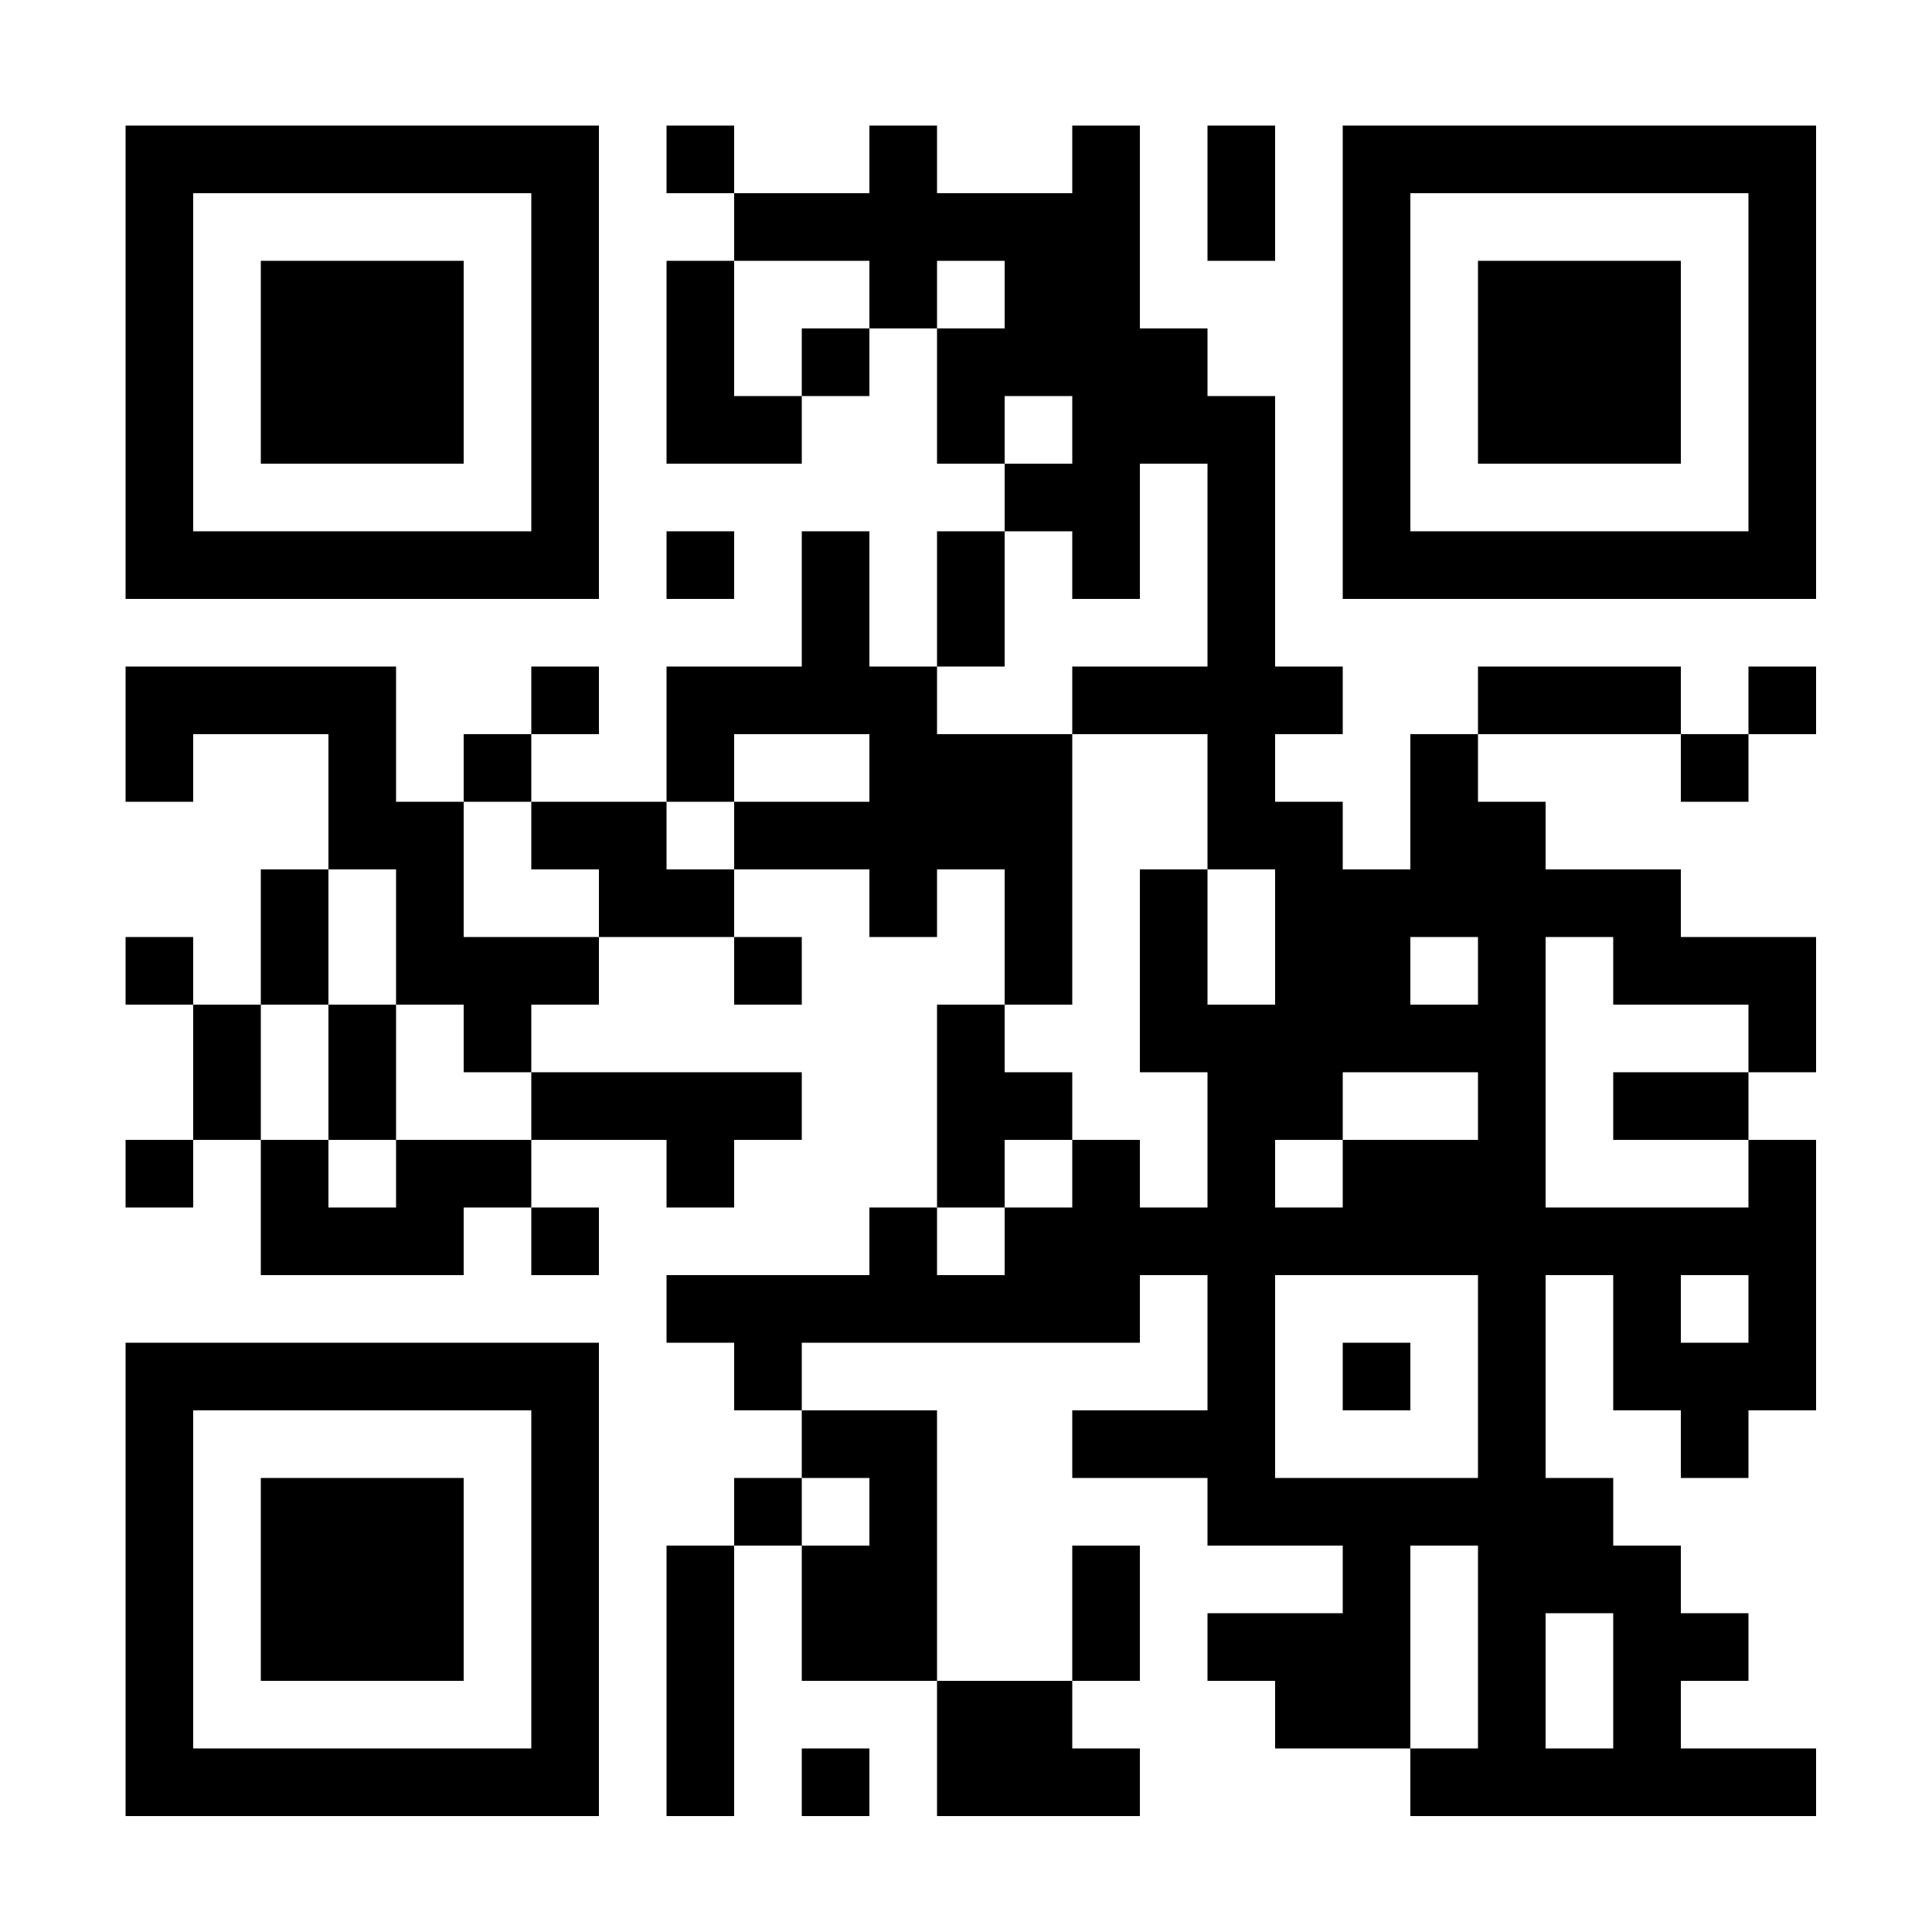
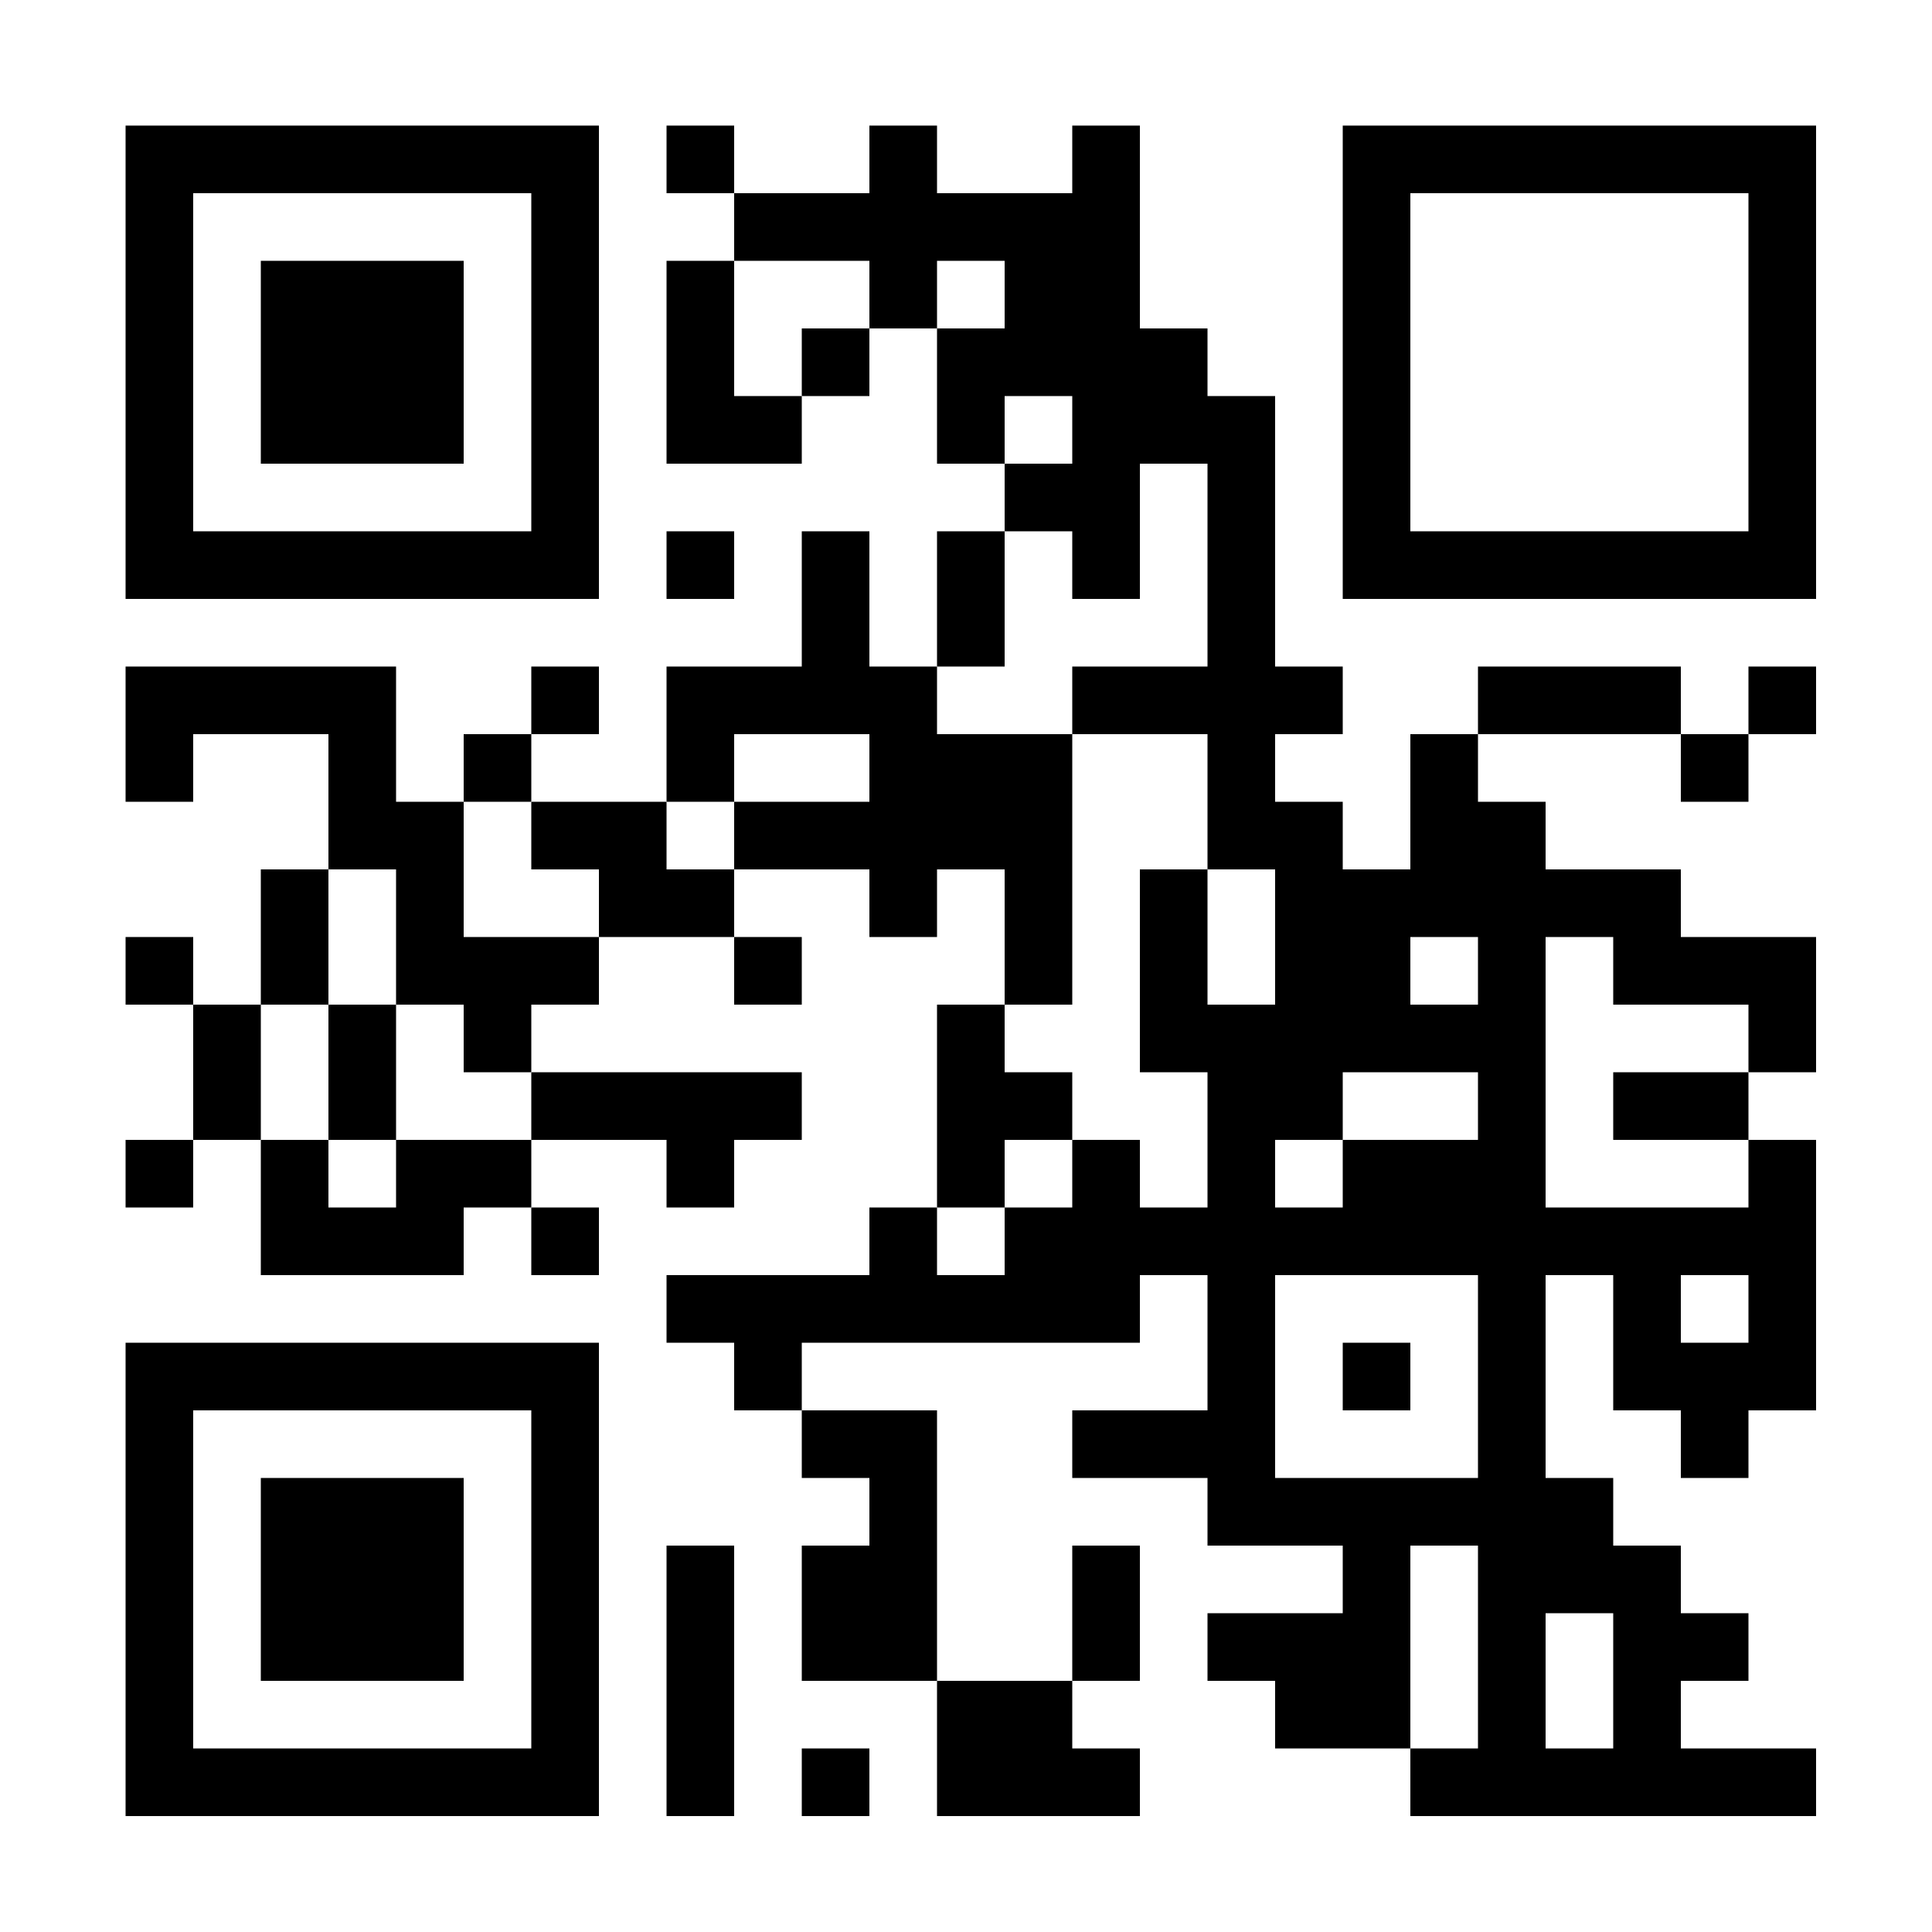
<svg xmlns="http://www.w3.org/2000/svg" version="1.1" id="Capa_3" x="0px" y="0px" viewBox="0 0 200 200" style="enable-background:new 0 0 200 200;" xml:space="preserve">
  <style type="text/css">
	.st0{fill:#FFFFFF;}
</style>
  <rect y="0" shape-rendering="optimizeSpeed" class="st0" width="200" height="200" />
  <g>
    <rect x="69" y="13" width="7" height="7" />
    <path d="M181,13h-7h-7h-7h-7h-7h-7v7v7v7v7v7v7v7h7h7h7h7h7h7h7v-7v-7v-7v-7v-7v-7v-7H181z M181,27v7v7v7v7h-7h-7h-7h-7h-7v-7v-7   v-7v-7v-7h7h7h7h7h7V27z" />
-     <polygon points="132,20 132,13 125,13 125,20 125,27 132,27  " />
-     <polygon points="160,27 153,27 153,34 153,41 153,48 160,48 167,48 174,48 174,41 174,34 174,27 167,27  " />
    <polygon points="76,34 76,27 69,27 69,34 69,41 69,48 76,48 83,48 83,41 76,41  " />
    <rect x="83" y="34" width="7" height="7" />
    <polygon points="41,48 48,48 48,41 48,34 48,27 41,27 34,27 27,27 27,34 27,41 27,48 34,48  " />
    <path d="M27,62h7h7h7h7h7v-7v-7v-7v-7v-7v-7v-7h-7h-7h-7h-7h-7h-7h-7v7v7v7v7v7v7v7h7H27z M20,48v-7v-7v-7v-7h7h7h7h7h7v7v7v7v7v7   h-7h-7h-7h-7h-7V48z" />
    <rect x="69" y="55" width="7" height="7" />
    <polygon points="104,62 104,55 97,55 97,62 97,69 104,69  " />
    <rect x="55" y="69" width="7" height="7" />
    <polygon points="167,69 160,69 153,69 153,76 160,76 167,76 174,76 174,69  " />
    <rect x="181" y="69" width="7" height="7" />
    <rect x="48" y="76" width="7" height="7" />
    <path d="M146,83v7h-7v-7h-7v-7h7v-7h-7v-7v-7v-7v-7h-7v-7h-7v-7v-7v-7h-7v7h-7h-7v-7h-7v7h-7h-7v7h7h7v7h7v-7h7v7h-7v7v7h7v-7h7v7   h-7v7h7v7h7v-7v-7h7v7v7v7h-7h-7v7h7h7v7v7h7v7v7h-7v-7v-7h-7v7v7v7h7v7v7h-7v-7h-7v7h-7v7h-7v-7h-7v7h-7h-7h-7v7h7v7h7v-7h7h7h7h7   h7v-7h7v7v7h-7h-7v7h7h7v7h7h7v7h-7h-7v7h7v7h7h7v-7v-7v-7h7v7v7v7h-7v7h7h7h7h7h7h7v-7h-7h-7v-7h7v-7h-7v-7h-7v-7h-7v-7v-7v-7h7v7   v7h7v7h7v-7h7v-7v-7v-7v-7h-7v7h-7h-7h-7v-7v-7v-7v-7h7v7h7h7v7h7v-7v-7h-7h-7v-7h-7h-7v-7h-7v-7h-7V83z M181,132v7h-7v-7H181z    M167,174v7h-7v-7v-7h7V174z M153,139v7v7h-7h-7h-7v-7v-7v-7h7h7h7V139z M153,118h-7h-7v7h-7v-7h7v-7h7h7V118z M153,104h-7v-7h7   V104z" />
    <rect x="174" y="76" width="7" height="7" />
    <polygon points="69,83 62,83 55,83 55,90 62,90 62,97 69,97 76,97 76,90 69,90  " />
    <rect x="13" y="97" width="7" height="7" />
    <polygon points="34,97 34,90 27,90 27,97 27,104 34,104  " />
    <polygon points="48,97 48,90 48,83 41,83 41,76 41,69 34,69 27,69 20,69 13,69 13,76 13,83 20,83 20,76 27,76 34,76 34,83 34,90    41,90 41,97 41,104 48,104 48,111 55,111 55,104 62,104 62,97 55,97  " />
    <rect x="76" y="97" width="7" height="7" />
    <polygon points="111,97 111,90 111,83 111,76 104,76 97,76 97,69 90,69 90,62 90,55 83,55 83,62 83,69 76,69 69,69 69,76 69,83    76,83 76,76 83,76 90,76 90,83 83,83 76,83 76,90 83,90 90,90 90,97 97,97 97,90 104,90 104,97 104,104 111,104  " />
    <polygon points="27,104 20,104 20,111 20,118 27,118 27,111  " />
    <polygon points="34,111 34,118 41,118 41,111 41,104 34,104  " />
    <polygon points="62,118 69,118 69,125 76,125 76,118 83,118 83,111 76,111 69,111 62,111 55,111 55,118  " />
    <polygon points="167,111 167,118 174,118 181,118 181,111 174,111  " />
    <rect x="13" y="118" width="7" height="7" />
    <polygon points="41,118 41,125 34,125 34,118 27,118 27,125 27,132 34,132 41,132 48,132 48,125 55,125 55,118 48,118  " />
    <polygon points="104,118 111,118 111,111 104,111 104,104 97,104 97,111 97,118 97,125 104,125  " />
    <rect x="55" y="125" width="7" height="7" />
    <path d="M48,139h-7h-7h-7h-7h-7v7v7v7v7v7v7v7h7h7h7h7h7h7h7v-7v-7v-7v-7v-7v-7v-7h-7H48z M55,153v7v7v7v7h-7h-7h-7h-7h-7v-7v-7v-7   v-7v-7h7h7h7h7h7V153z" />
    <rect x="139" y="139" width="7" height="7" />
    <polygon points="90,153 90,160 83,160 83,167 83,174 90,174 97,174 97,167 97,160 97,153 97,146 90,146 83,146 83,153  " />
    <polygon points="34,153 27,153 27,160 27,167 27,174 34,174 41,174 48,174 48,167 48,160 48,153 41,153  " />
-     <rect x="76" y="153" width="7" height="7" />
    <polygon points="69,167 69,174 69,181 69,188 76,188 76,181 76,174 76,167 76,160 69,160  " />
    <polygon points="118,167 118,160 111,160 111,167 111,174 118,174  " />
    <rect x="83" y="181" width="7" height="7" />
    <polygon points="97,188 104,188 111,188 118,188 118,181 111,181 111,174 104,174 97,174 97,181  " />
  </g>
</svg>